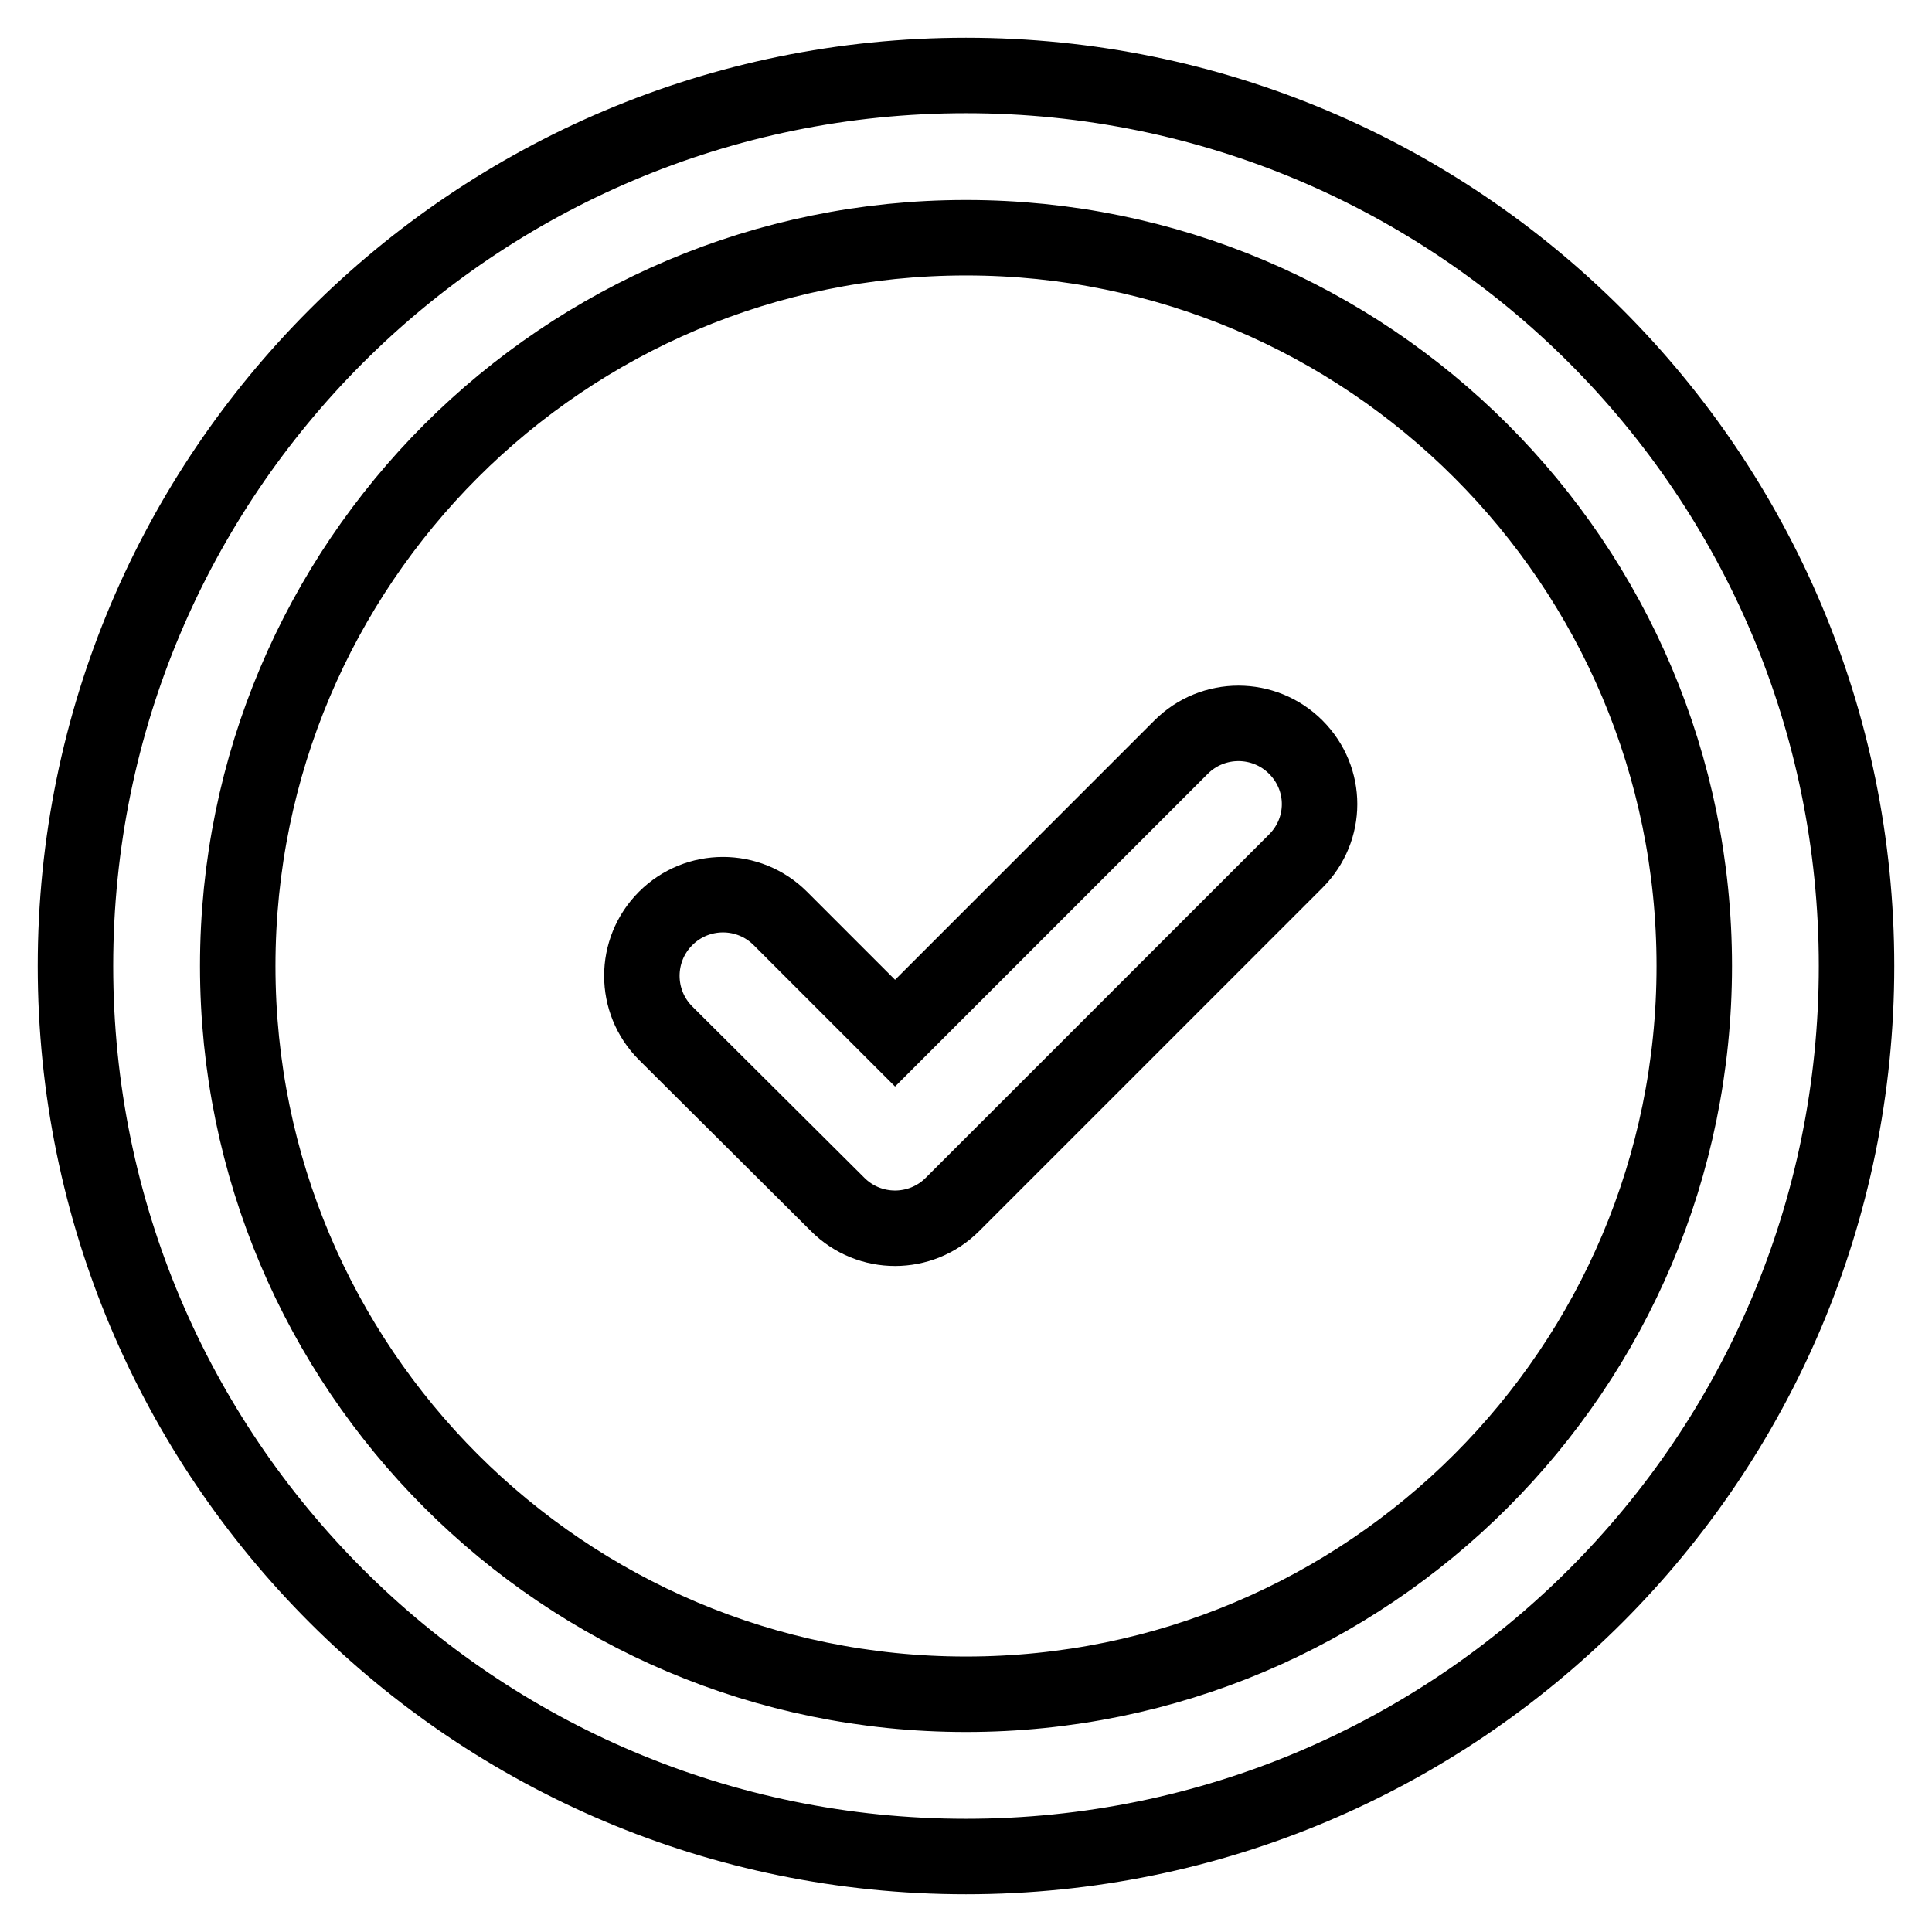
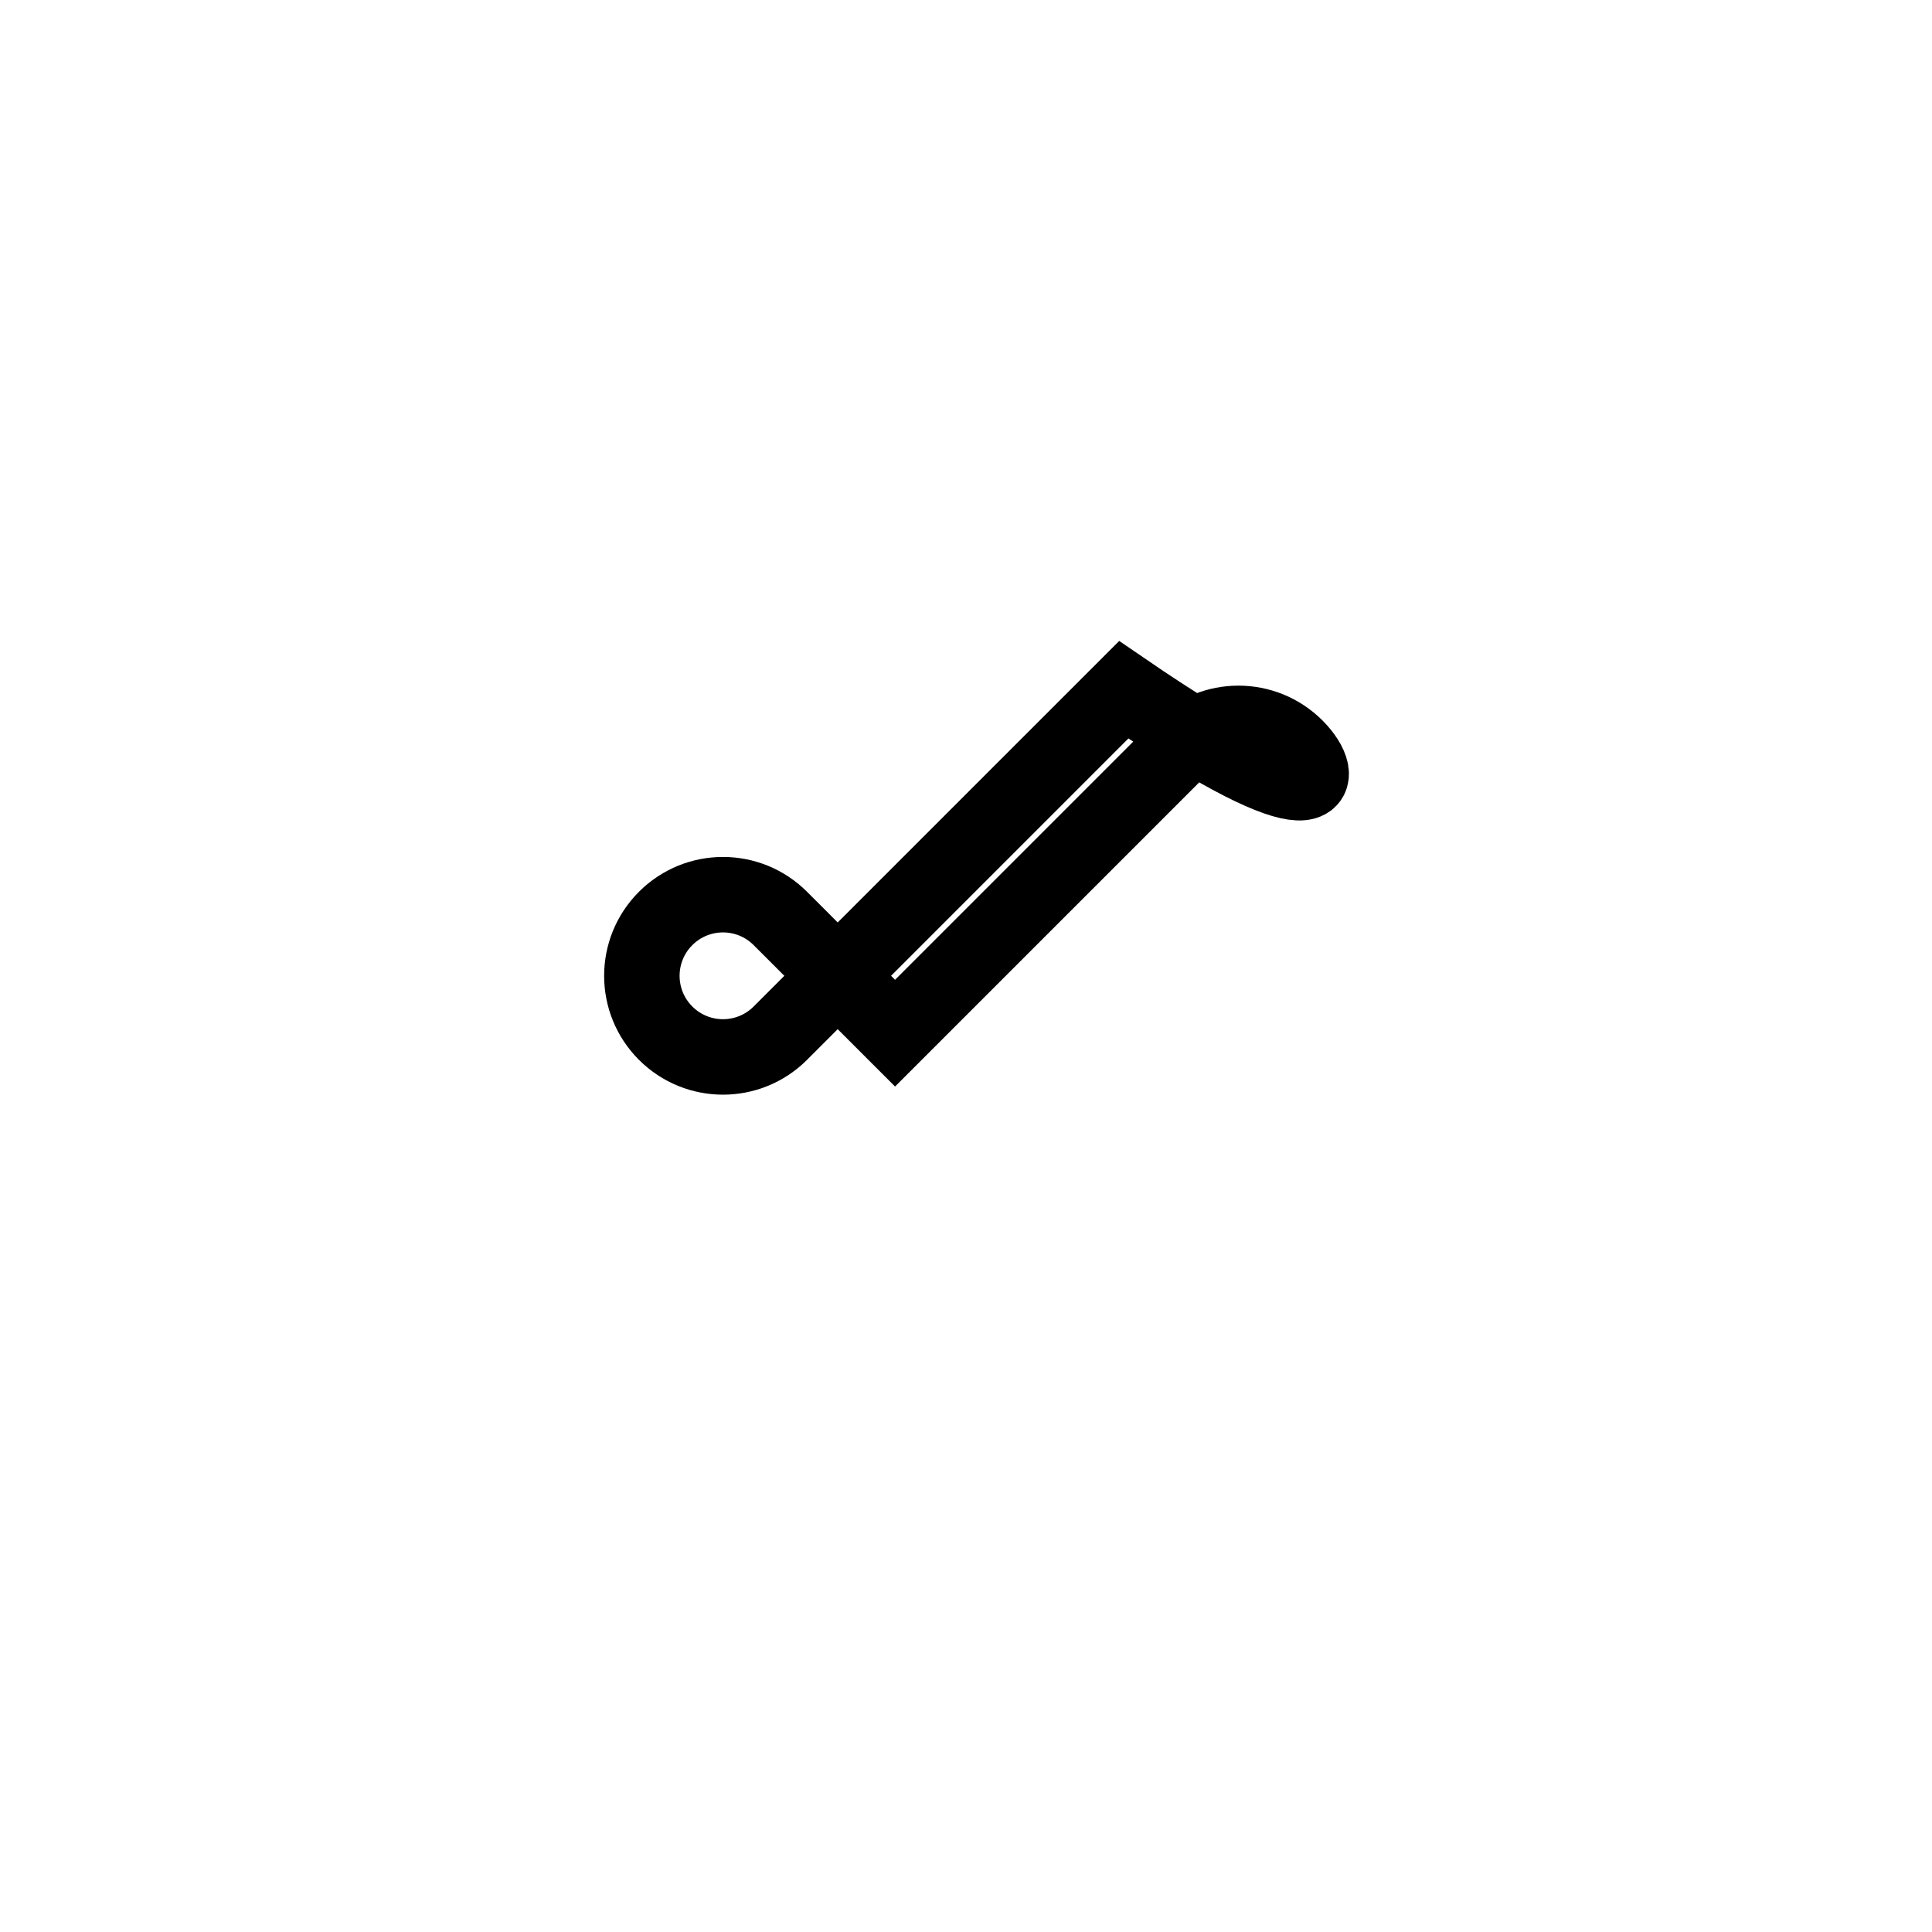
<svg xmlns="http://www.w3.org/2000/svg" version="1.1" x="0px" y="0px" viewBox="0 0 256 256" enable-background="new 0 0 256 256" xml:space="preserve">
  <g>
-     <path stroke-width="10" fill-opacity="0" stroke="#000000" d="M128,10C62.8,10,10,62.8,10,128c0,65.2,52.8,118,118,118s118-52.8,118-118C246,62.8,193.2,10,128,10z  M128,224.5c-53.3,0-96.5-43.2-96.5-96.5c0-53.3,43.2-96.5,96.5-96.5c53.3,0,96.5,43.2,96.5,96.5 C224.5,181.3,181.3,224.5,128,224.5z" />
-     <path stroke-width="10" fill-opacity="0" stroke="#000000" d="M171.7,99c-4.2-4.2-11-4.2-15.2,0l-37.9,37.9l-15.2-15.2c-4.2-4.2-11-4.2-15.2,0c-4.2,4.2-4.2,11,0,15.2 l22.8,22.7c4.2,4.2,11,4.2,15.2,0l45.5-45.5C175.9,109.9,175.9,103.2,171.7,99C171.7,99,171.7,99,171.7,99z" />
+     <path stroke-width="10" fill-opacity="0" stroke="#000000" d="M171.7,99c-4.2-4.2-11-4.2-15.2,0l-37.9,37.9l-15.2-15.2c-4.2-4.2-11-4.2-15.2,0c-4.2,4.2-4.2,11,0,15.2 c4.2,4.2,11,4.2,15.2,0l45.5-45.5C175.9,109.9,175.9,103.2,171.7,99C171.7,99,171.7,99,171.7,99z" />
  </g>
</svg>